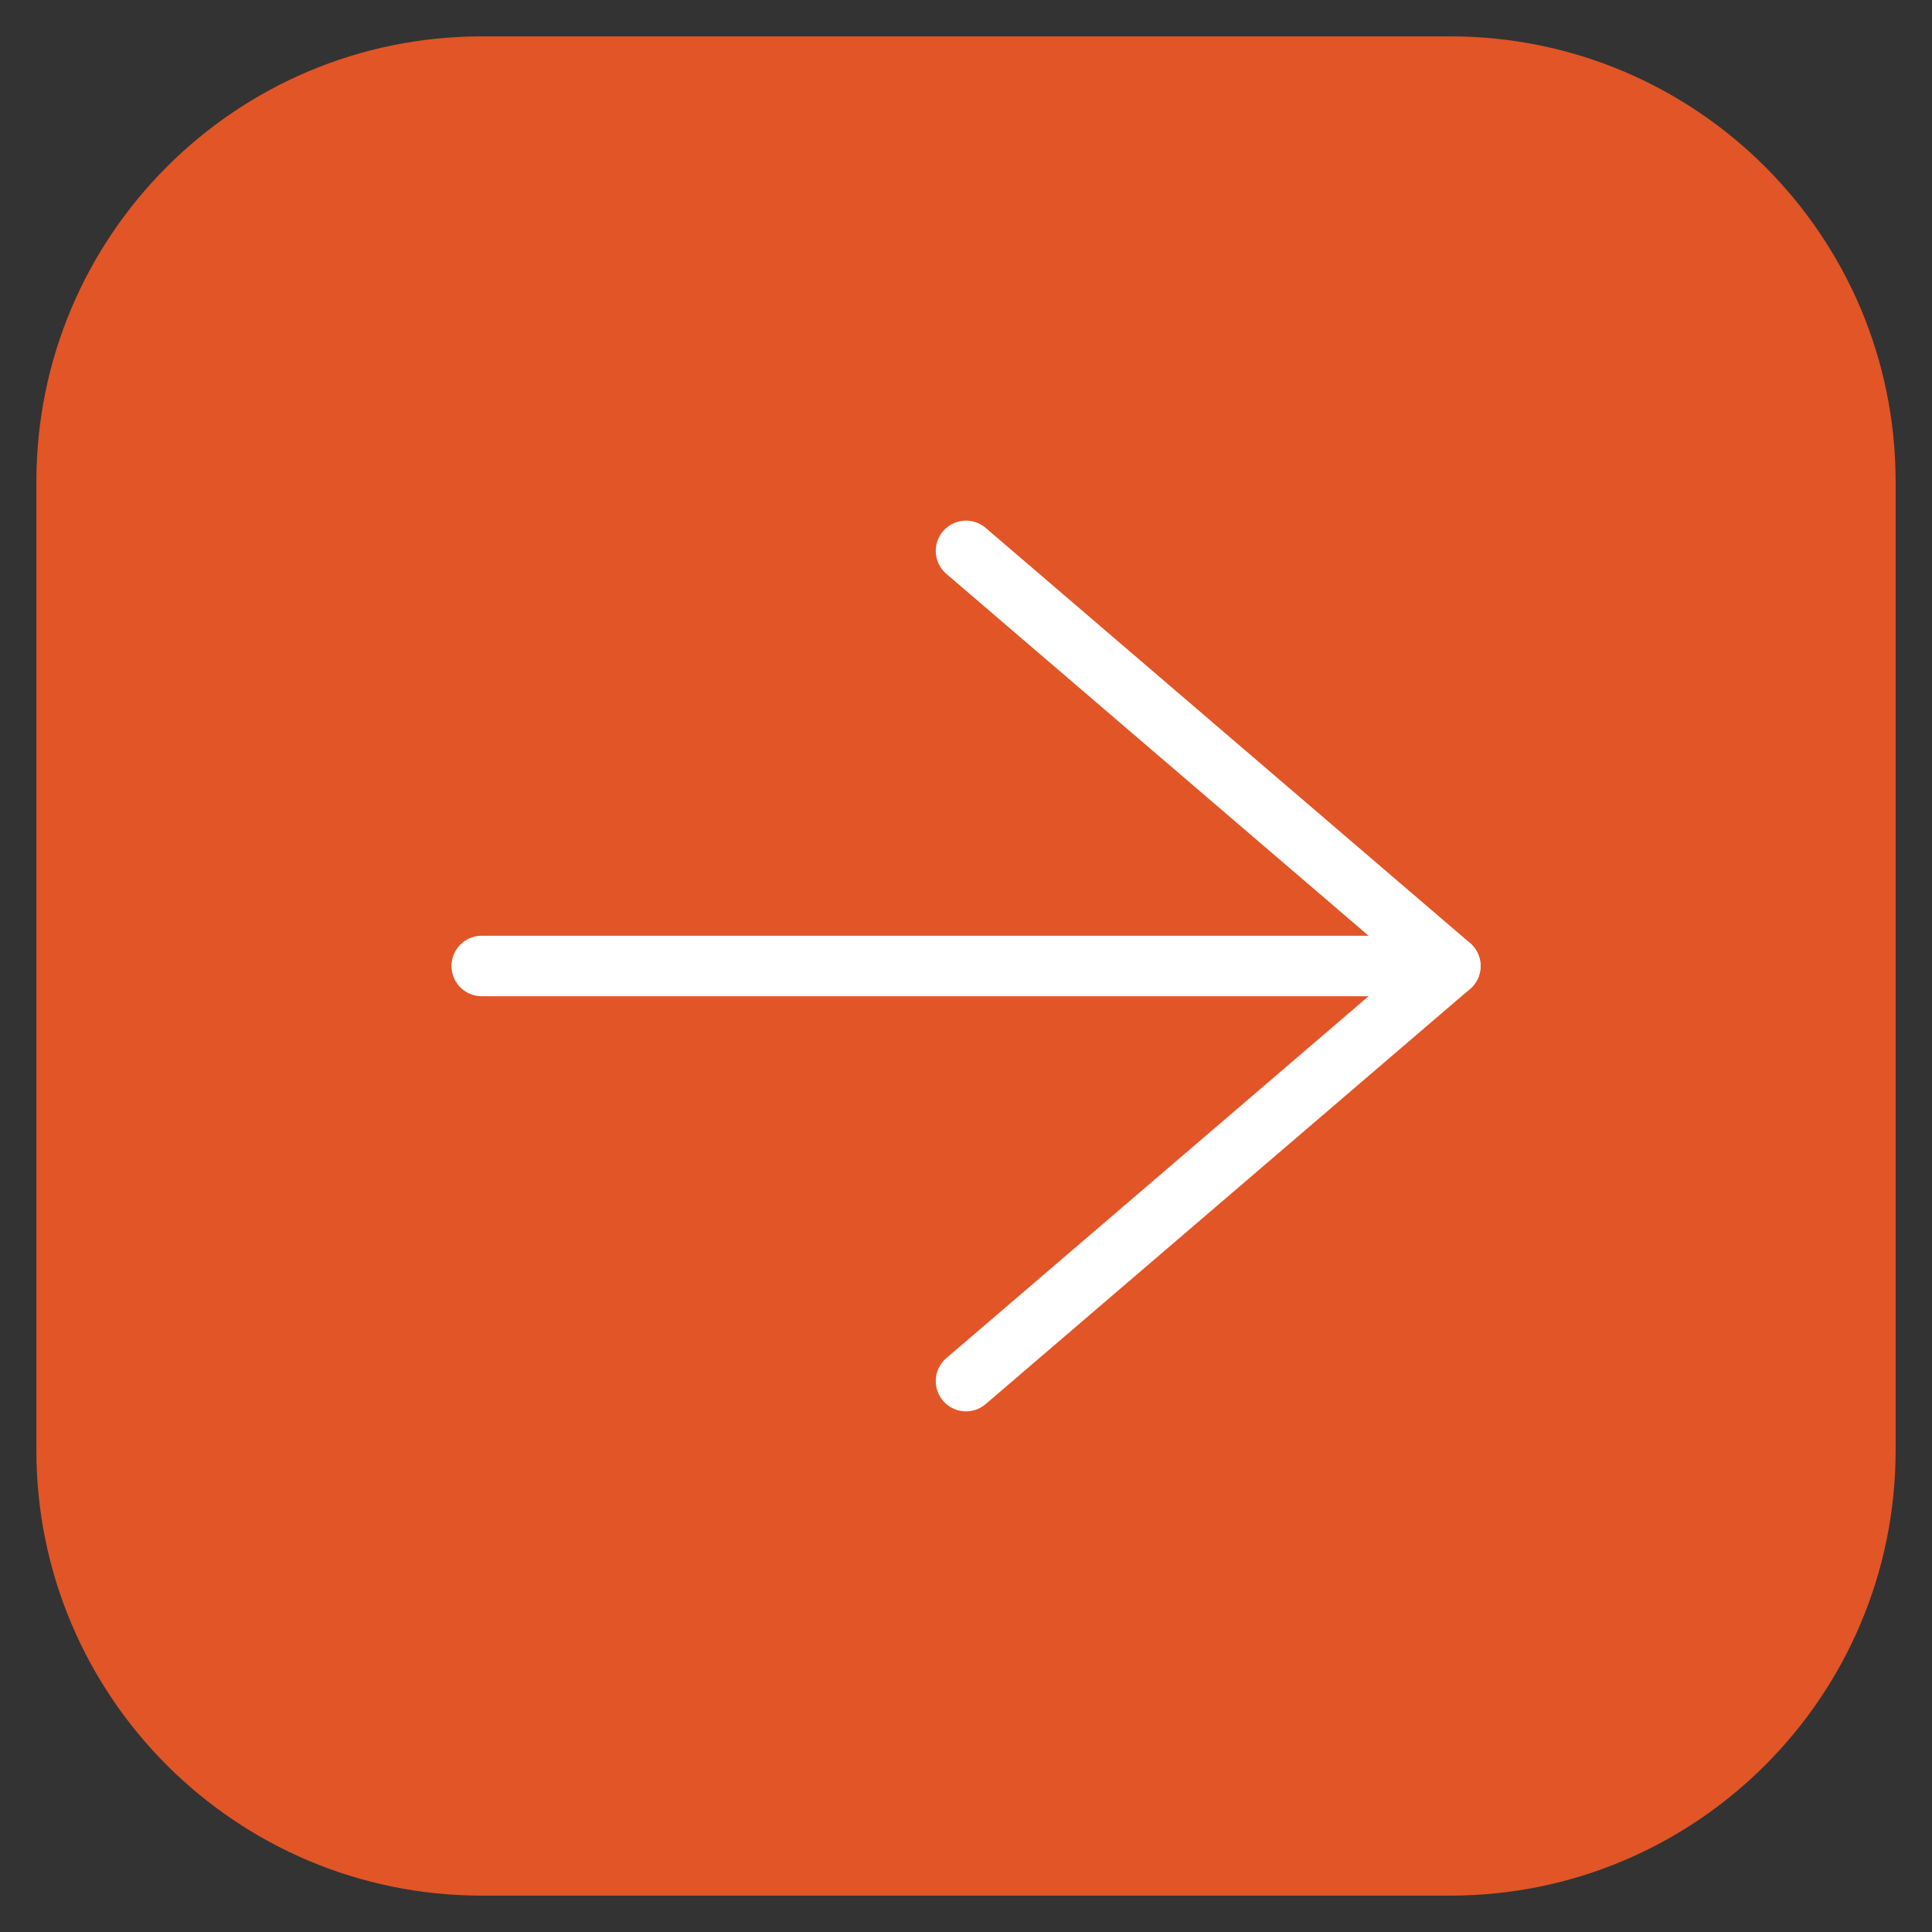
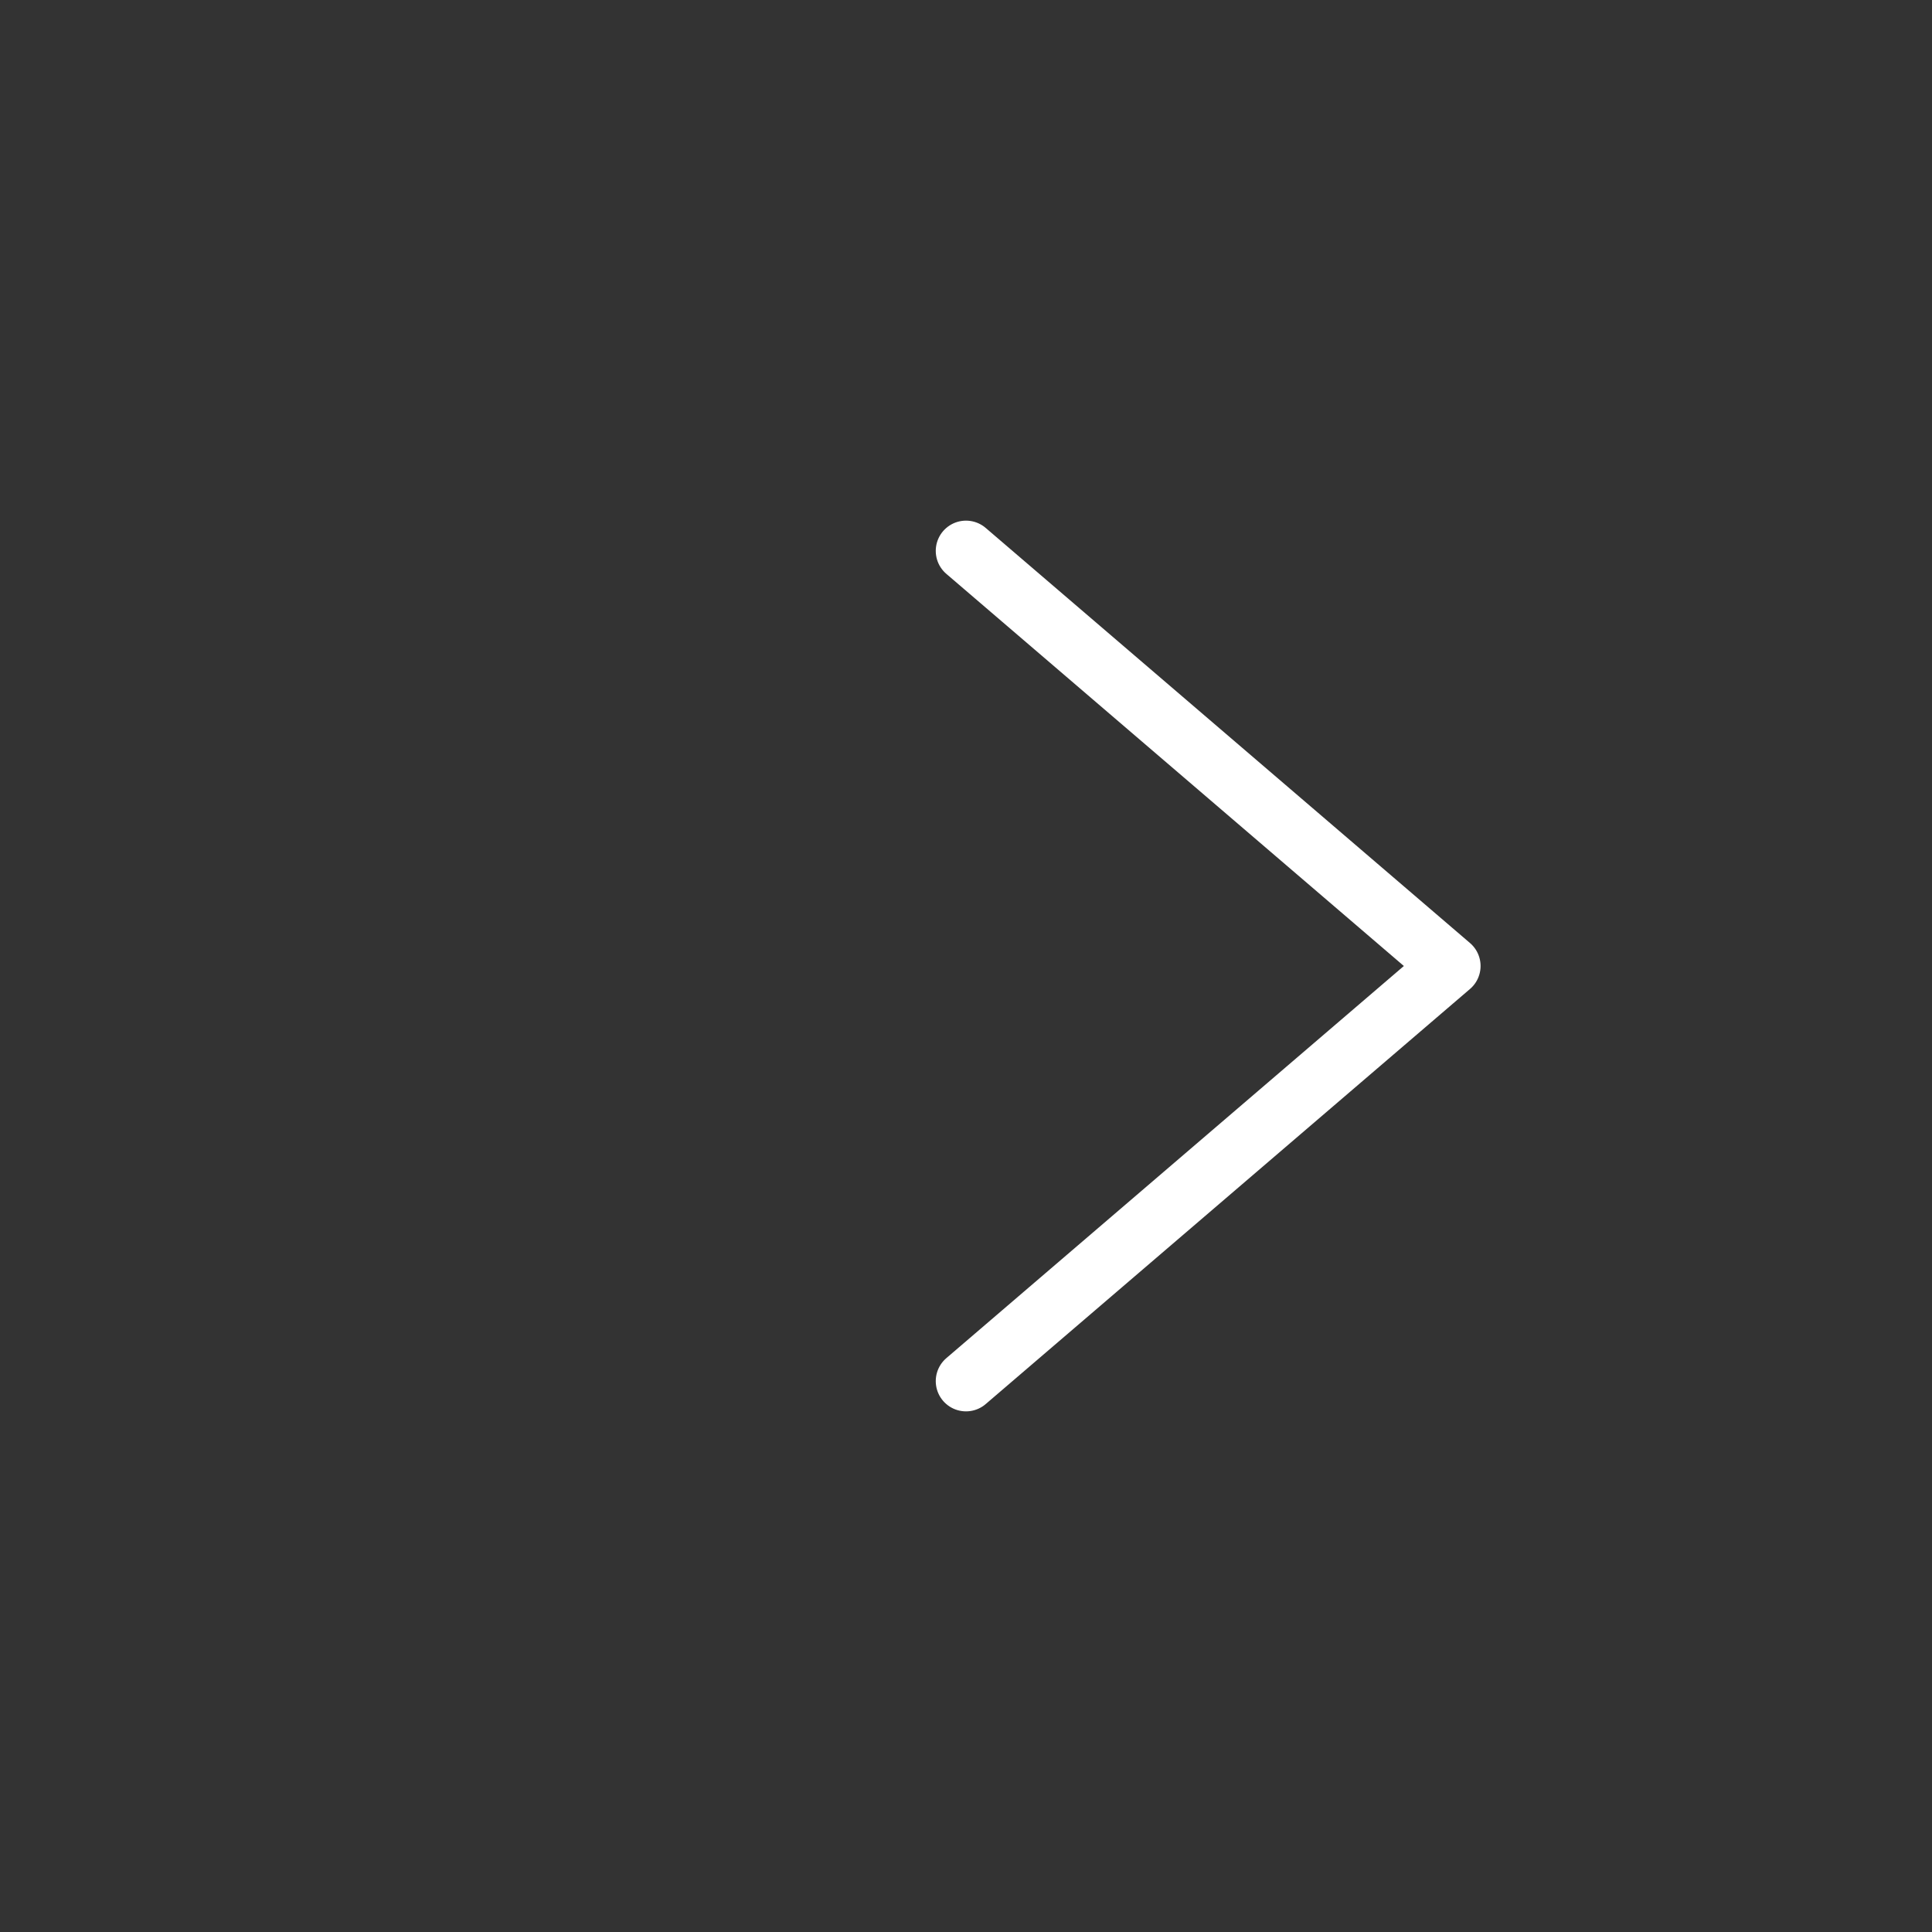
<svg xmlns="http://www.w3.org/2000/svg" width="29" height="29" viewBox="0 0 29 29" fill="none">
  <rect x="0" y="0" width="29" height="29" fill="#333333" stroke="none" />
-   <path d="M21.769 1H7.231C3.79 1 1 3.79 1 7.231V21.769C1 25.21 3.79 28 7.231 28H21.769C25.21 28 28 25.21 28 21.769V7.231C28 3.79 25.21 1 21.769 1Z" fill="#E25526" stroke="#E25526" stroke-width="0.908" stroke-linecap="round" stroke-linejoin="round" />
  <path d="M14.5 20.731L21.77 14.5L14.5 8.269" stroke="white" stroke-width="0.908" stroke-linecap="round" stroke-linejoin="round" />
-   <path d="M21.77 14.5H7.231" stroke="white" stroke-width="0.908" stroke-linecap="round" stroke-linejoin="round" />
</svg>